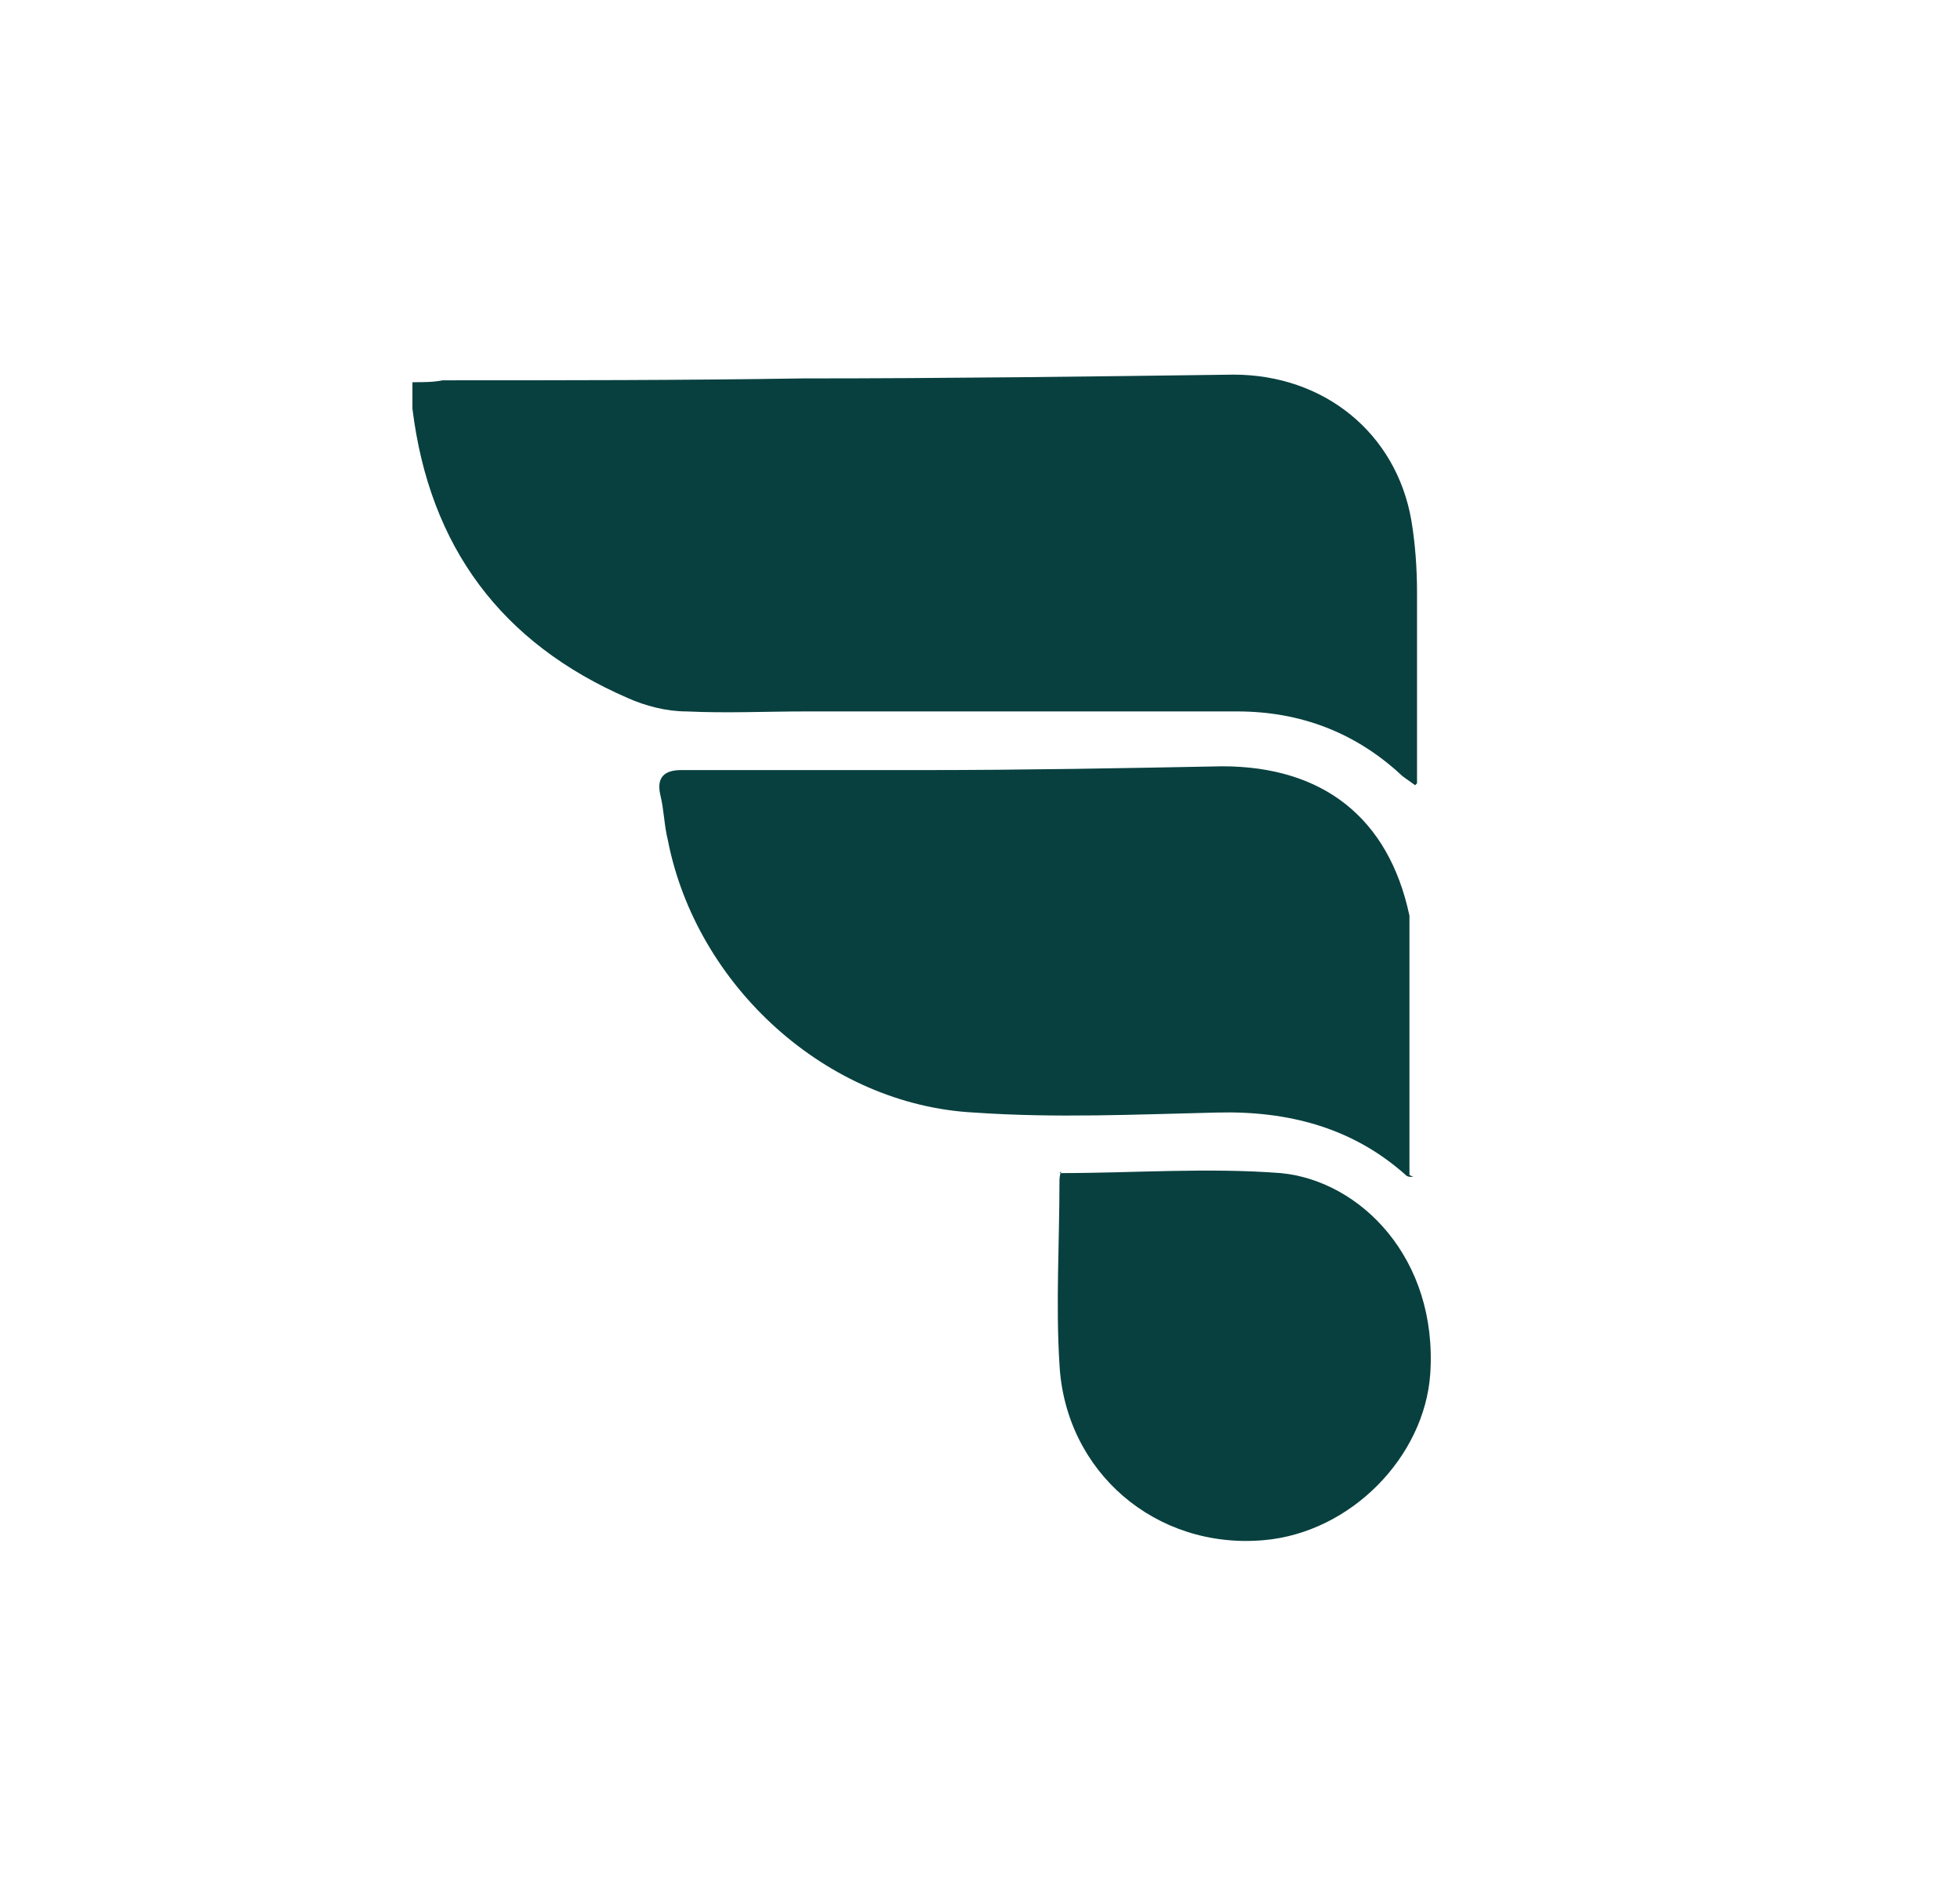
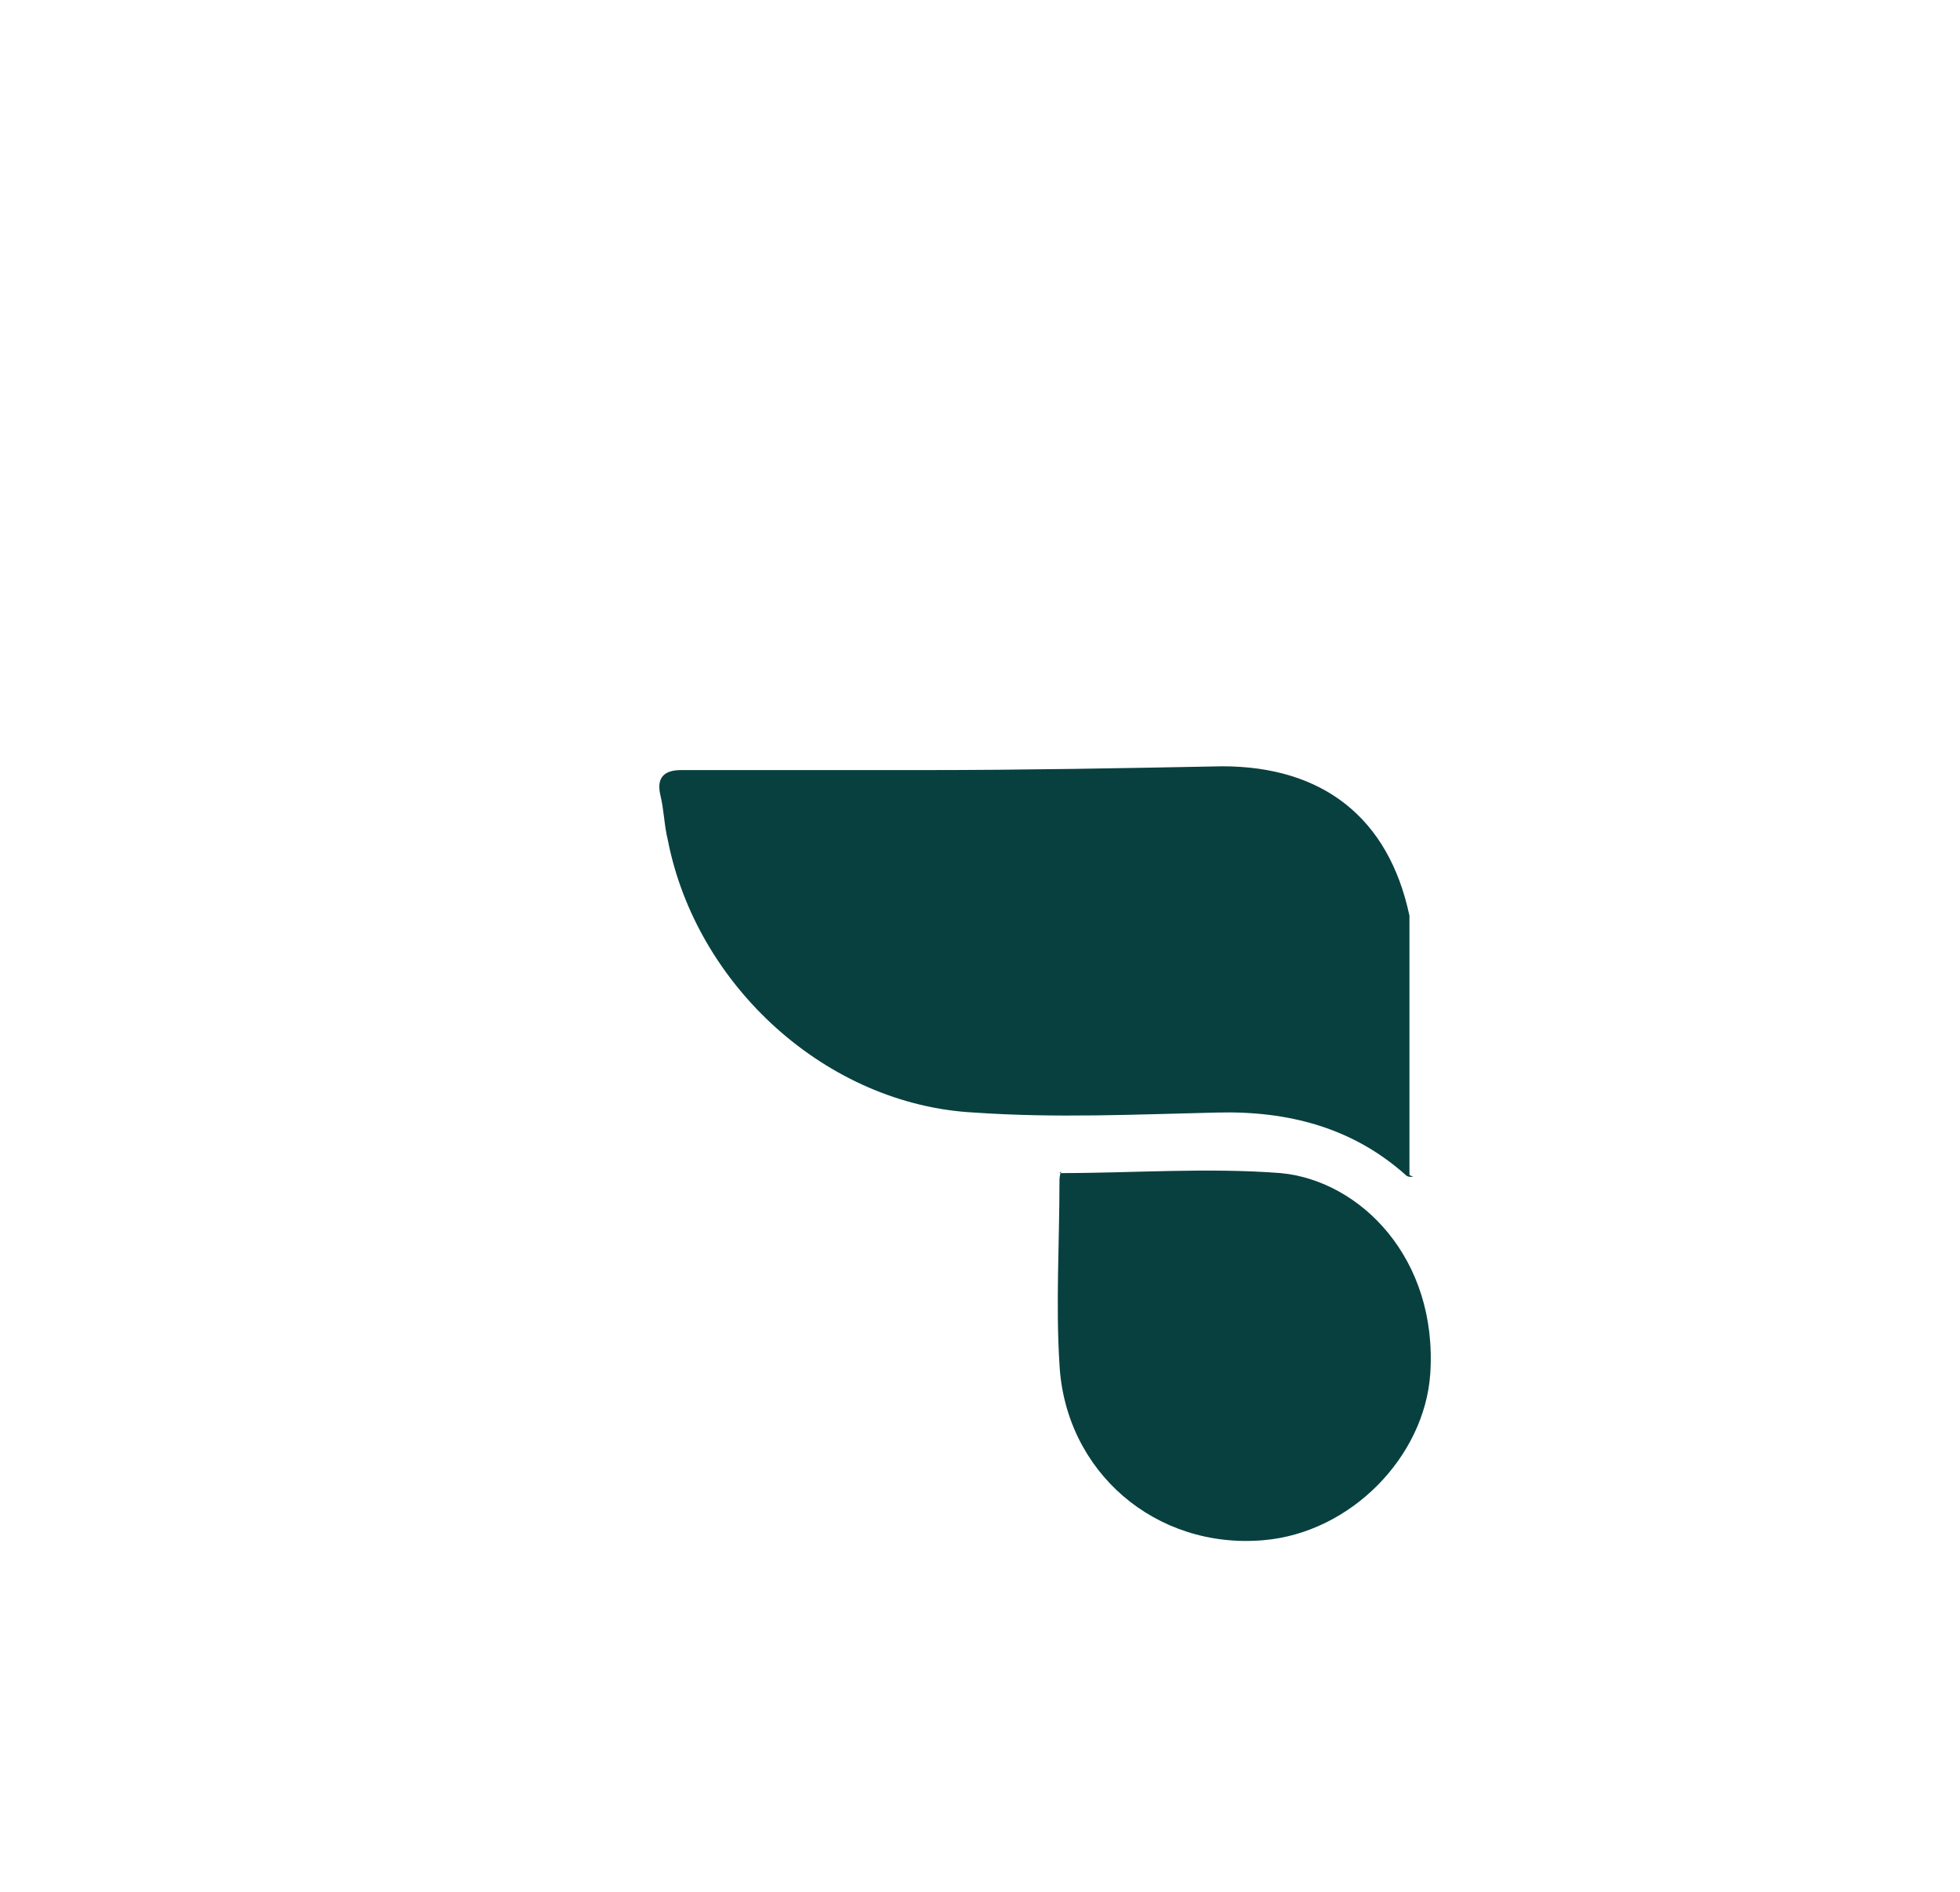
<svg xmlns="http://www.w3.org/2000/svg" data-bbox="21.8 19.8 53.827 61.641" viewBox="0 0 103.6 100" data-type="color">
  <g>
-     <path d="M74.8 41.5c-.4-.3-.6-.4-.8-.6-2.4-2.2-5.3-3.3-8.6-3.3H42.6c-2.1 0-4.2.1-6.3 0-1.1 0-2.2-.3-3.1-.7-6.7-2.9-10.5-8-11.4-15.3v-1.4c.6 0 1.1 0 1.6-.1 6.3 0 12.7 0 19-.1 7.6 0 15.2-.1 22.8-.2 4.8 0 8.6 3.1 9.4 7.7.2 1.2.3 2.5.3 3.8v10.1Z" fill="#08403f" data-color="1" />
    <path d="M74.7 62.2c-.2 0-.3 0-.4-.1-2.8-2.5-6.2-3.4-10-3.3-4.3.1-8.5.3-12.8 0-7.8-.4-14.7-6.7-16.2-14.4-.2-.8-.2-1.6-.4-2.4-.2-.9.2-1.3 1.1-1.3h12.8c5.3 0 10.6-.1 15.8-.2 5.3 0 8.8 2.7 9.9 7.9v13.7Z" fill="#08403f" data-color="1" />
    <path d="M56 62c3.9 0 7.8-.3 11.7 0 4.2.4 8.3 4.5 7.9 10.6-.3 4.4-4.2 8.4-8.8 8.8-5.7.5-10.5-3.6-10.8-9.3-.2-3.2 0-6.4 0-9.6 0-.2 0-.4.1-.6Z" fill="#08403f" data-color="1" />
  </g>
</svg>